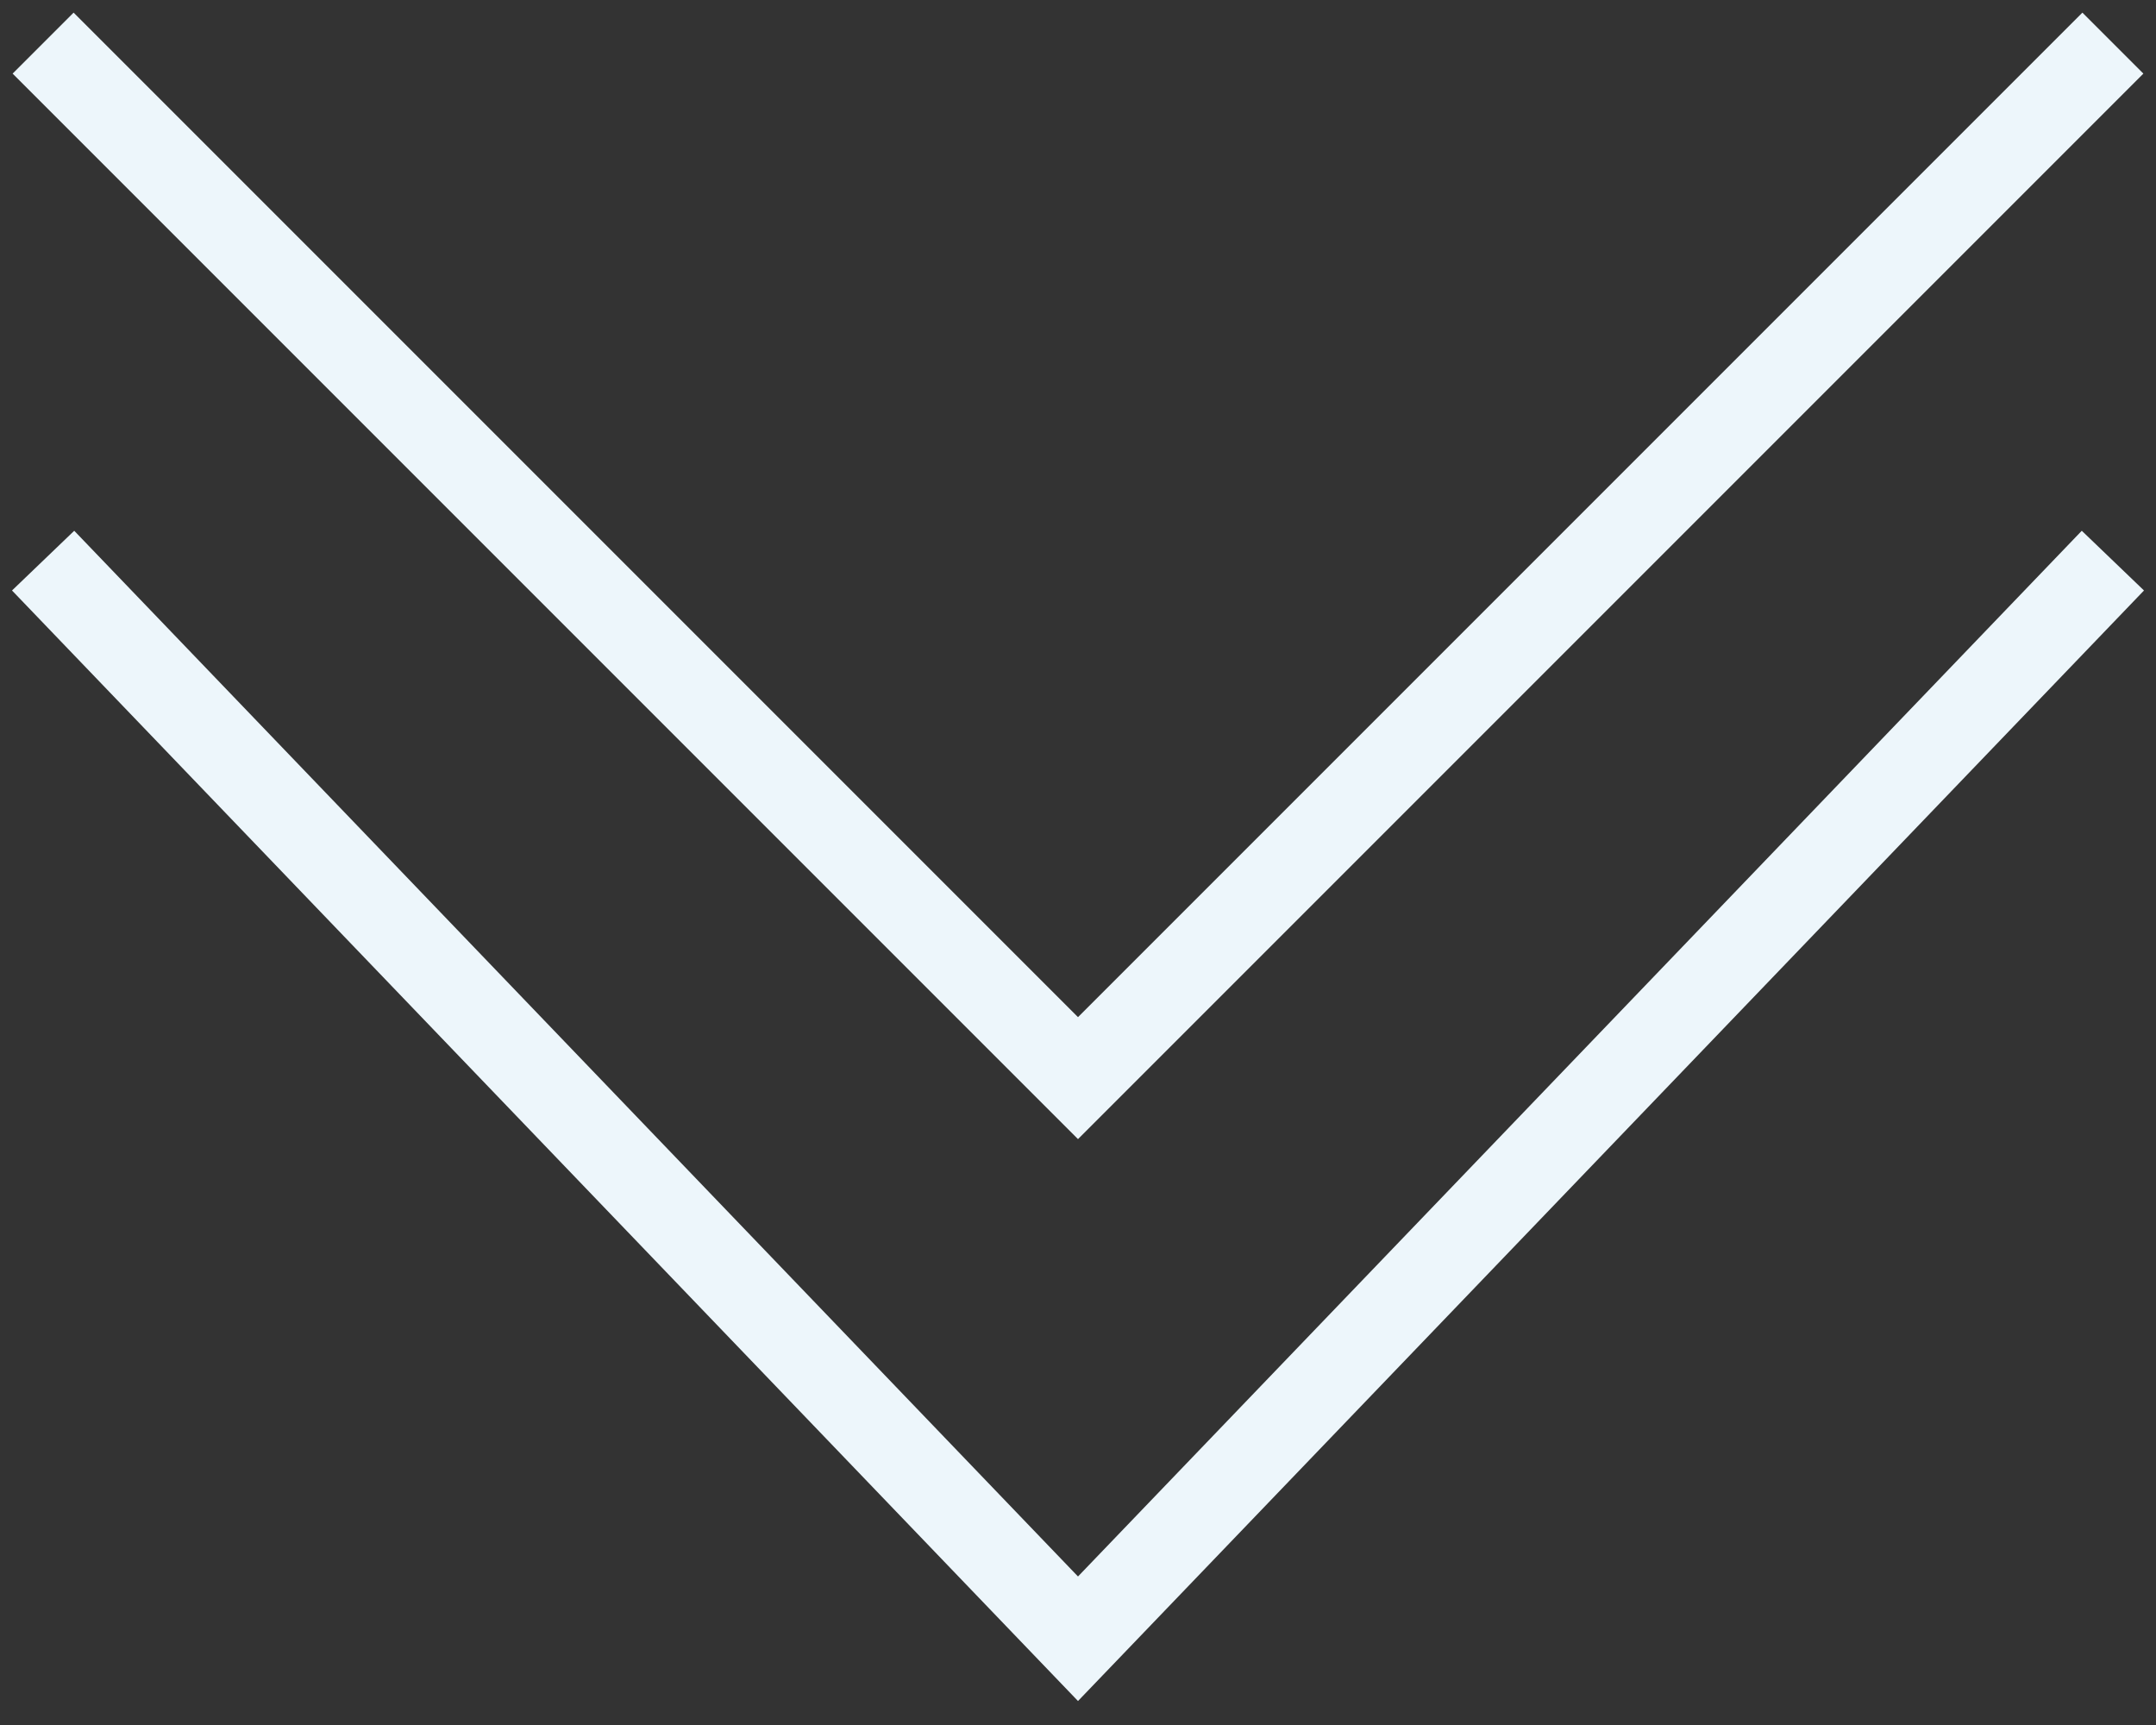
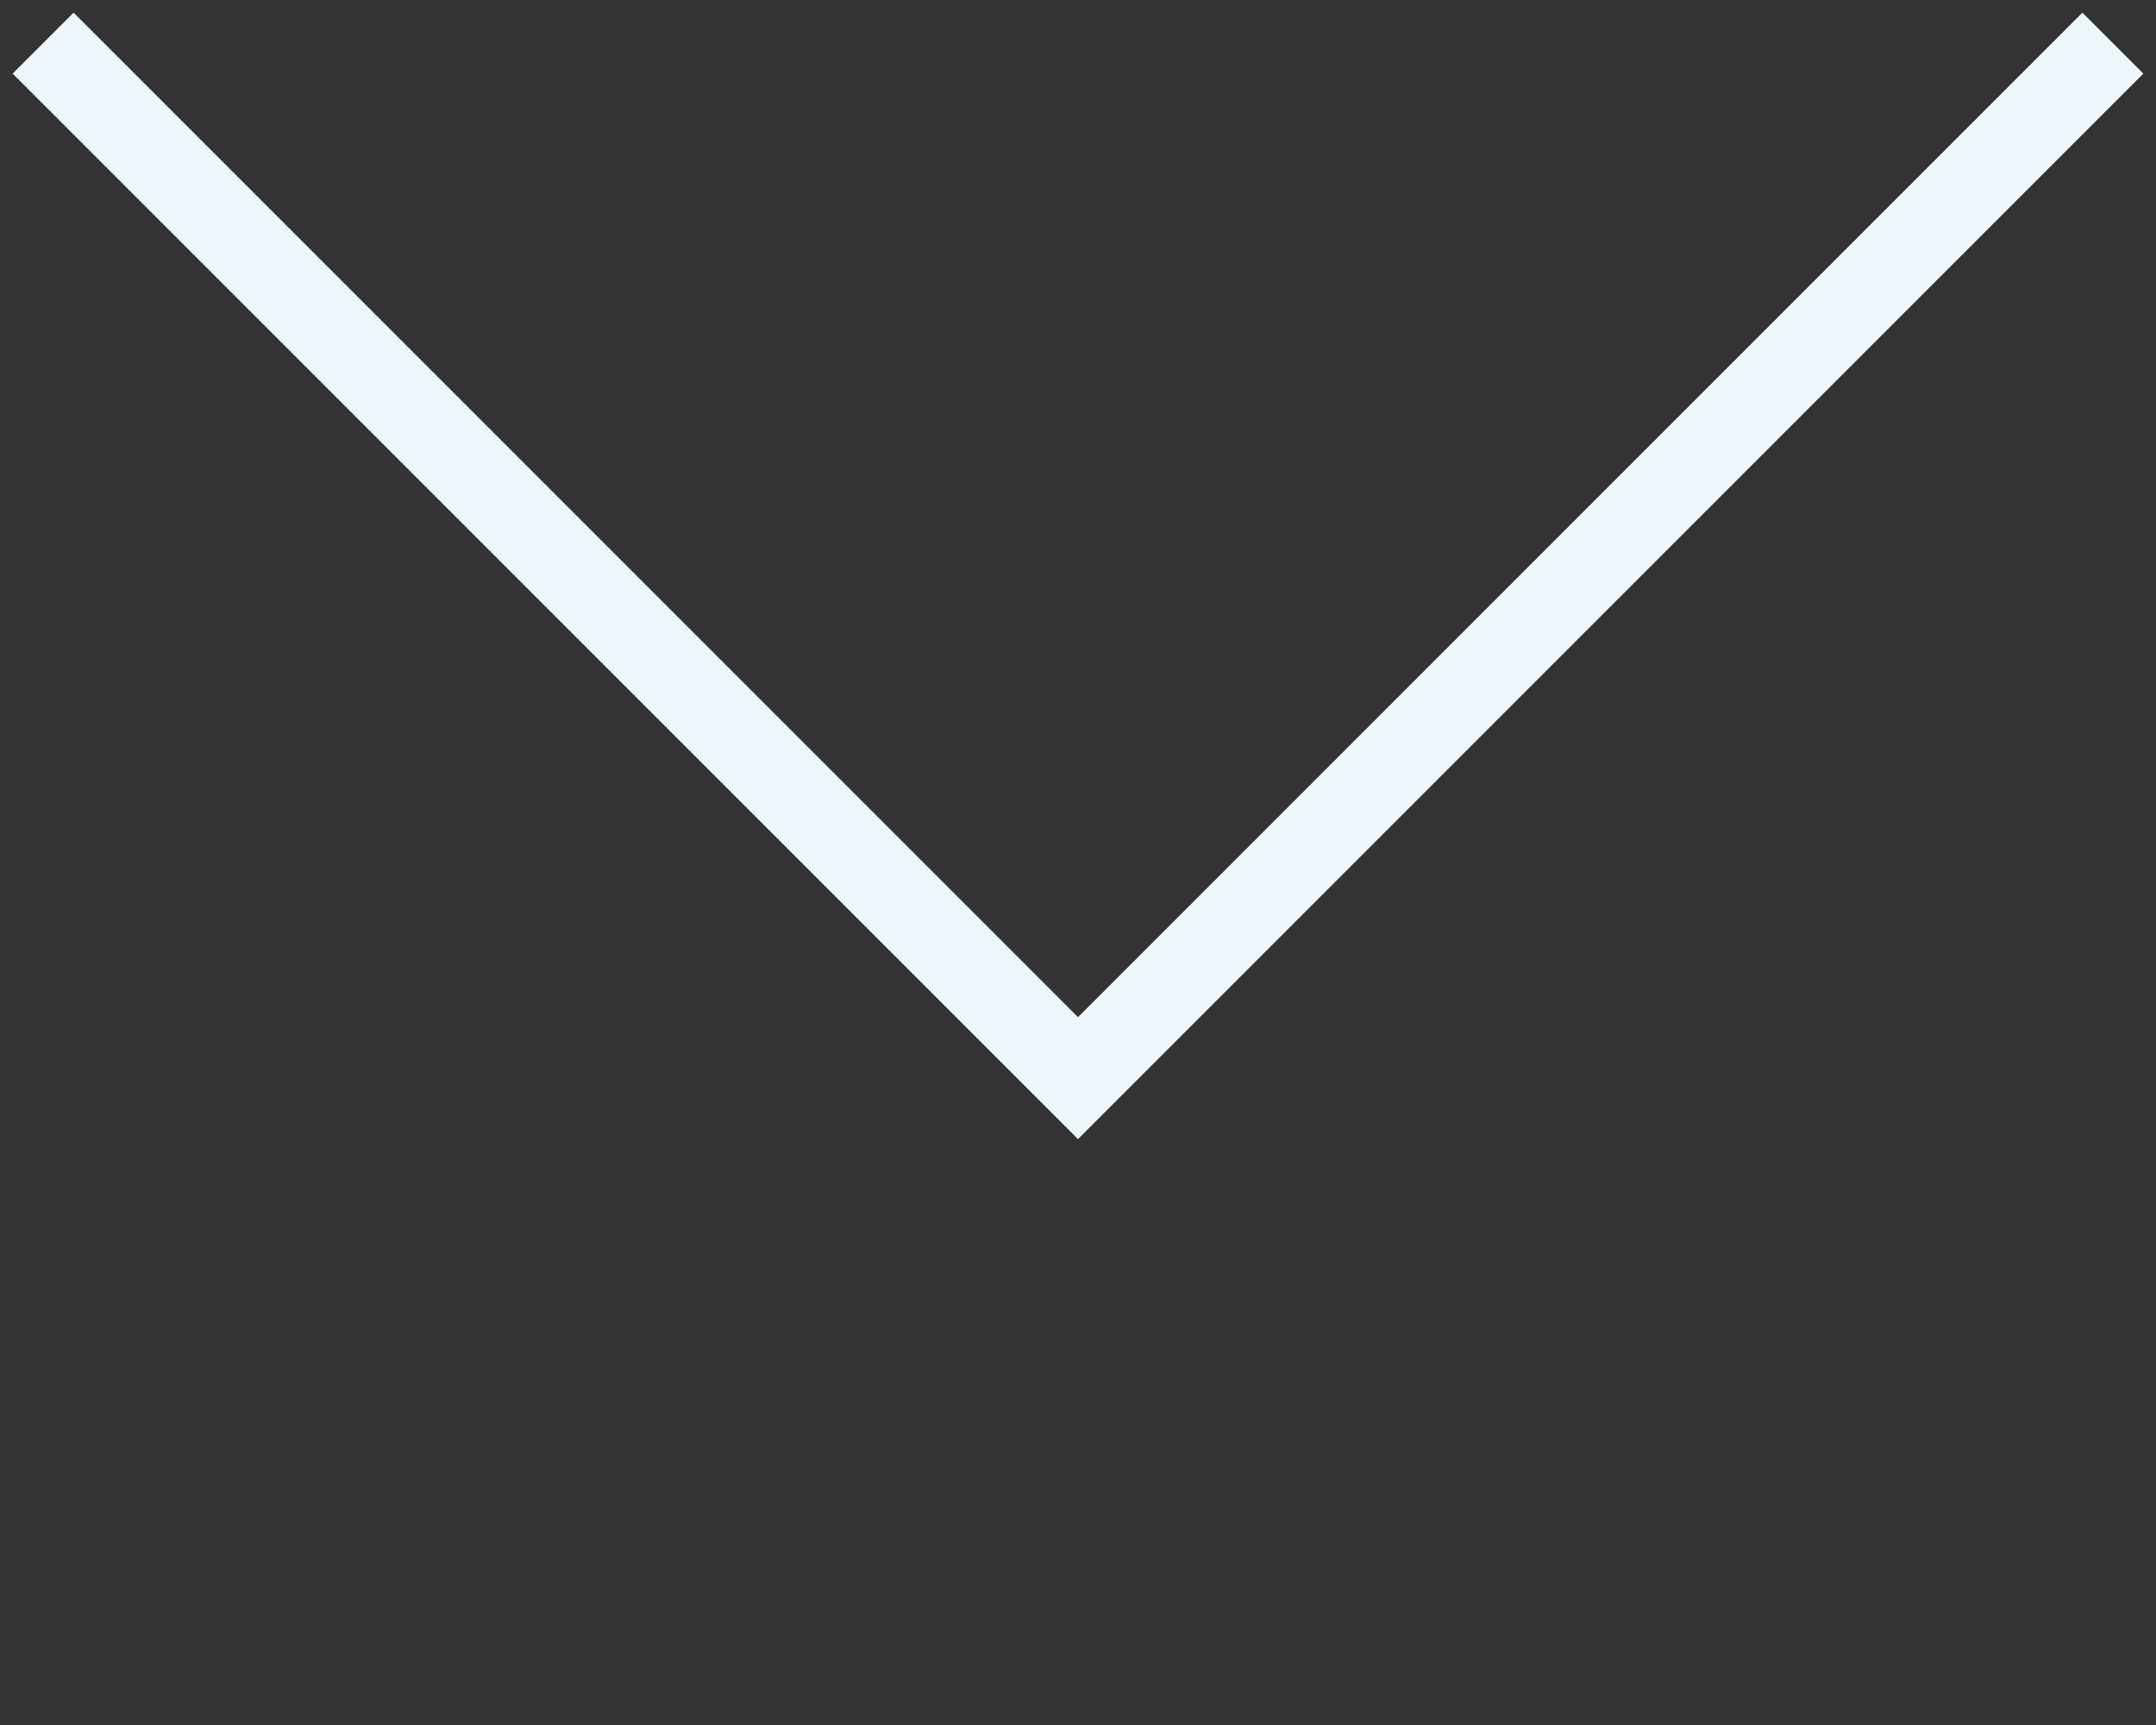
<svg xmlns="http://www.w3.org/2000/svg" width="50" height="40" viewBox="0 0 50 40" fill="none">
  <rect x="0" y="0" width="50" height="40" fill="#333333" stroke="none" />
-   <path d="M49 13L25 38L1 13" stroke="#EDF6FB" stroke-width="2" />
  <path d="M49 1L25 25L1 1" stroke="#EDF6FB" stroke-width="2" />
</svg>